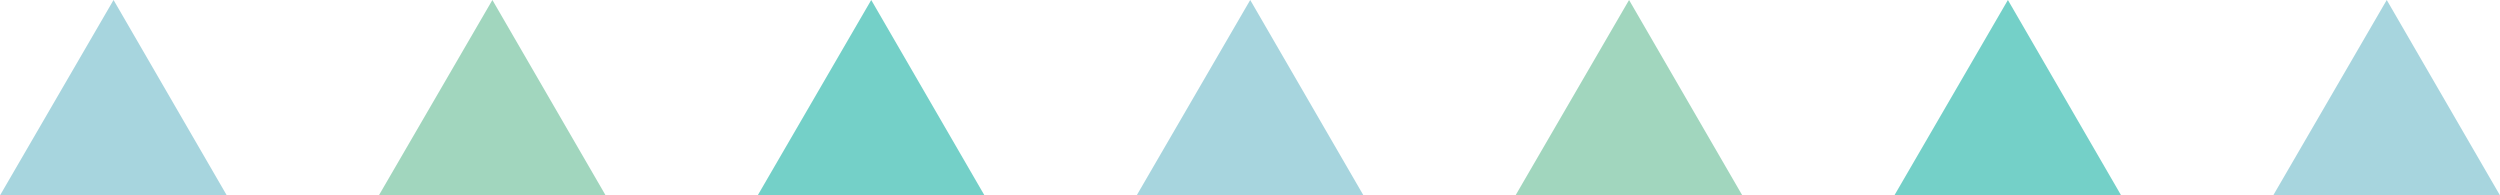
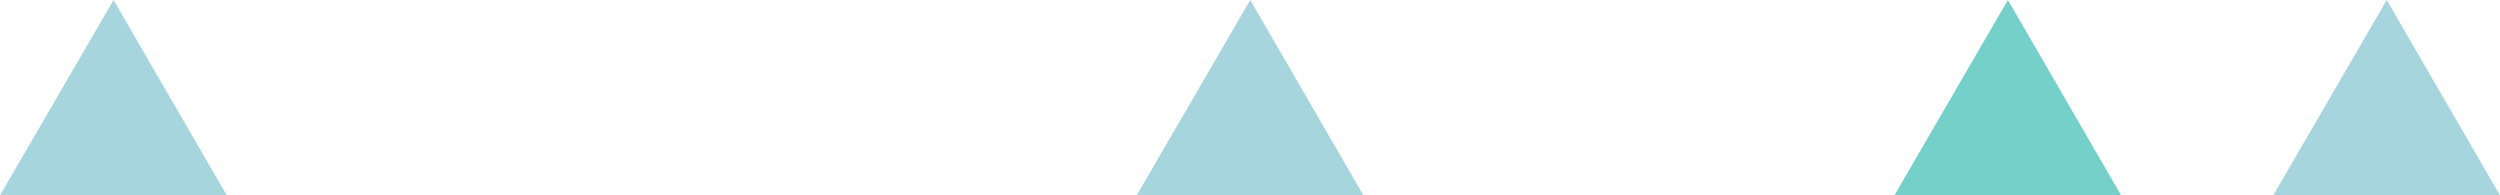
<svg xmlns="http://www.w3.org/2000/svg" viewBox="0 0 169.53 13.25">
  <defs>
    <style>.cls-1{fill:#a7d5de;}.cls-2{fill:#a1d6be;}.cls-3{fill:#74d0c8;}</style>
  </defs>
  <title>line</title>
  <g id="レイヤー_2" data-name="レイヤー 2">
    <g id="contents">
      <path class="cls-1" d="M0,13.25,7.7,0l7.68,13.25Z" />
-       <path class="cls-2" d="M25.69,13.25,33.39,0l7.68,13.25Z" />
-       <path class="cls-3" d="M51.38,13.25,59.08,0l7.68,13.25Z" />
      <path class="cls-1" d="M77.08,13.25,84.78,0l7.68,13.25Z" />
-       <path class="cls-2" d="M102.77,13.25,110.47,0l7.68,13.25Z" />
      <path class="cls-3" d="M128.46,13.25,136.16,0l7.68,13.25Z" />
      <path class="cls-1" d="M154.15,13.25,161.85,0l7.68,13.25Z" />
    </g>
  </g>
</svg>